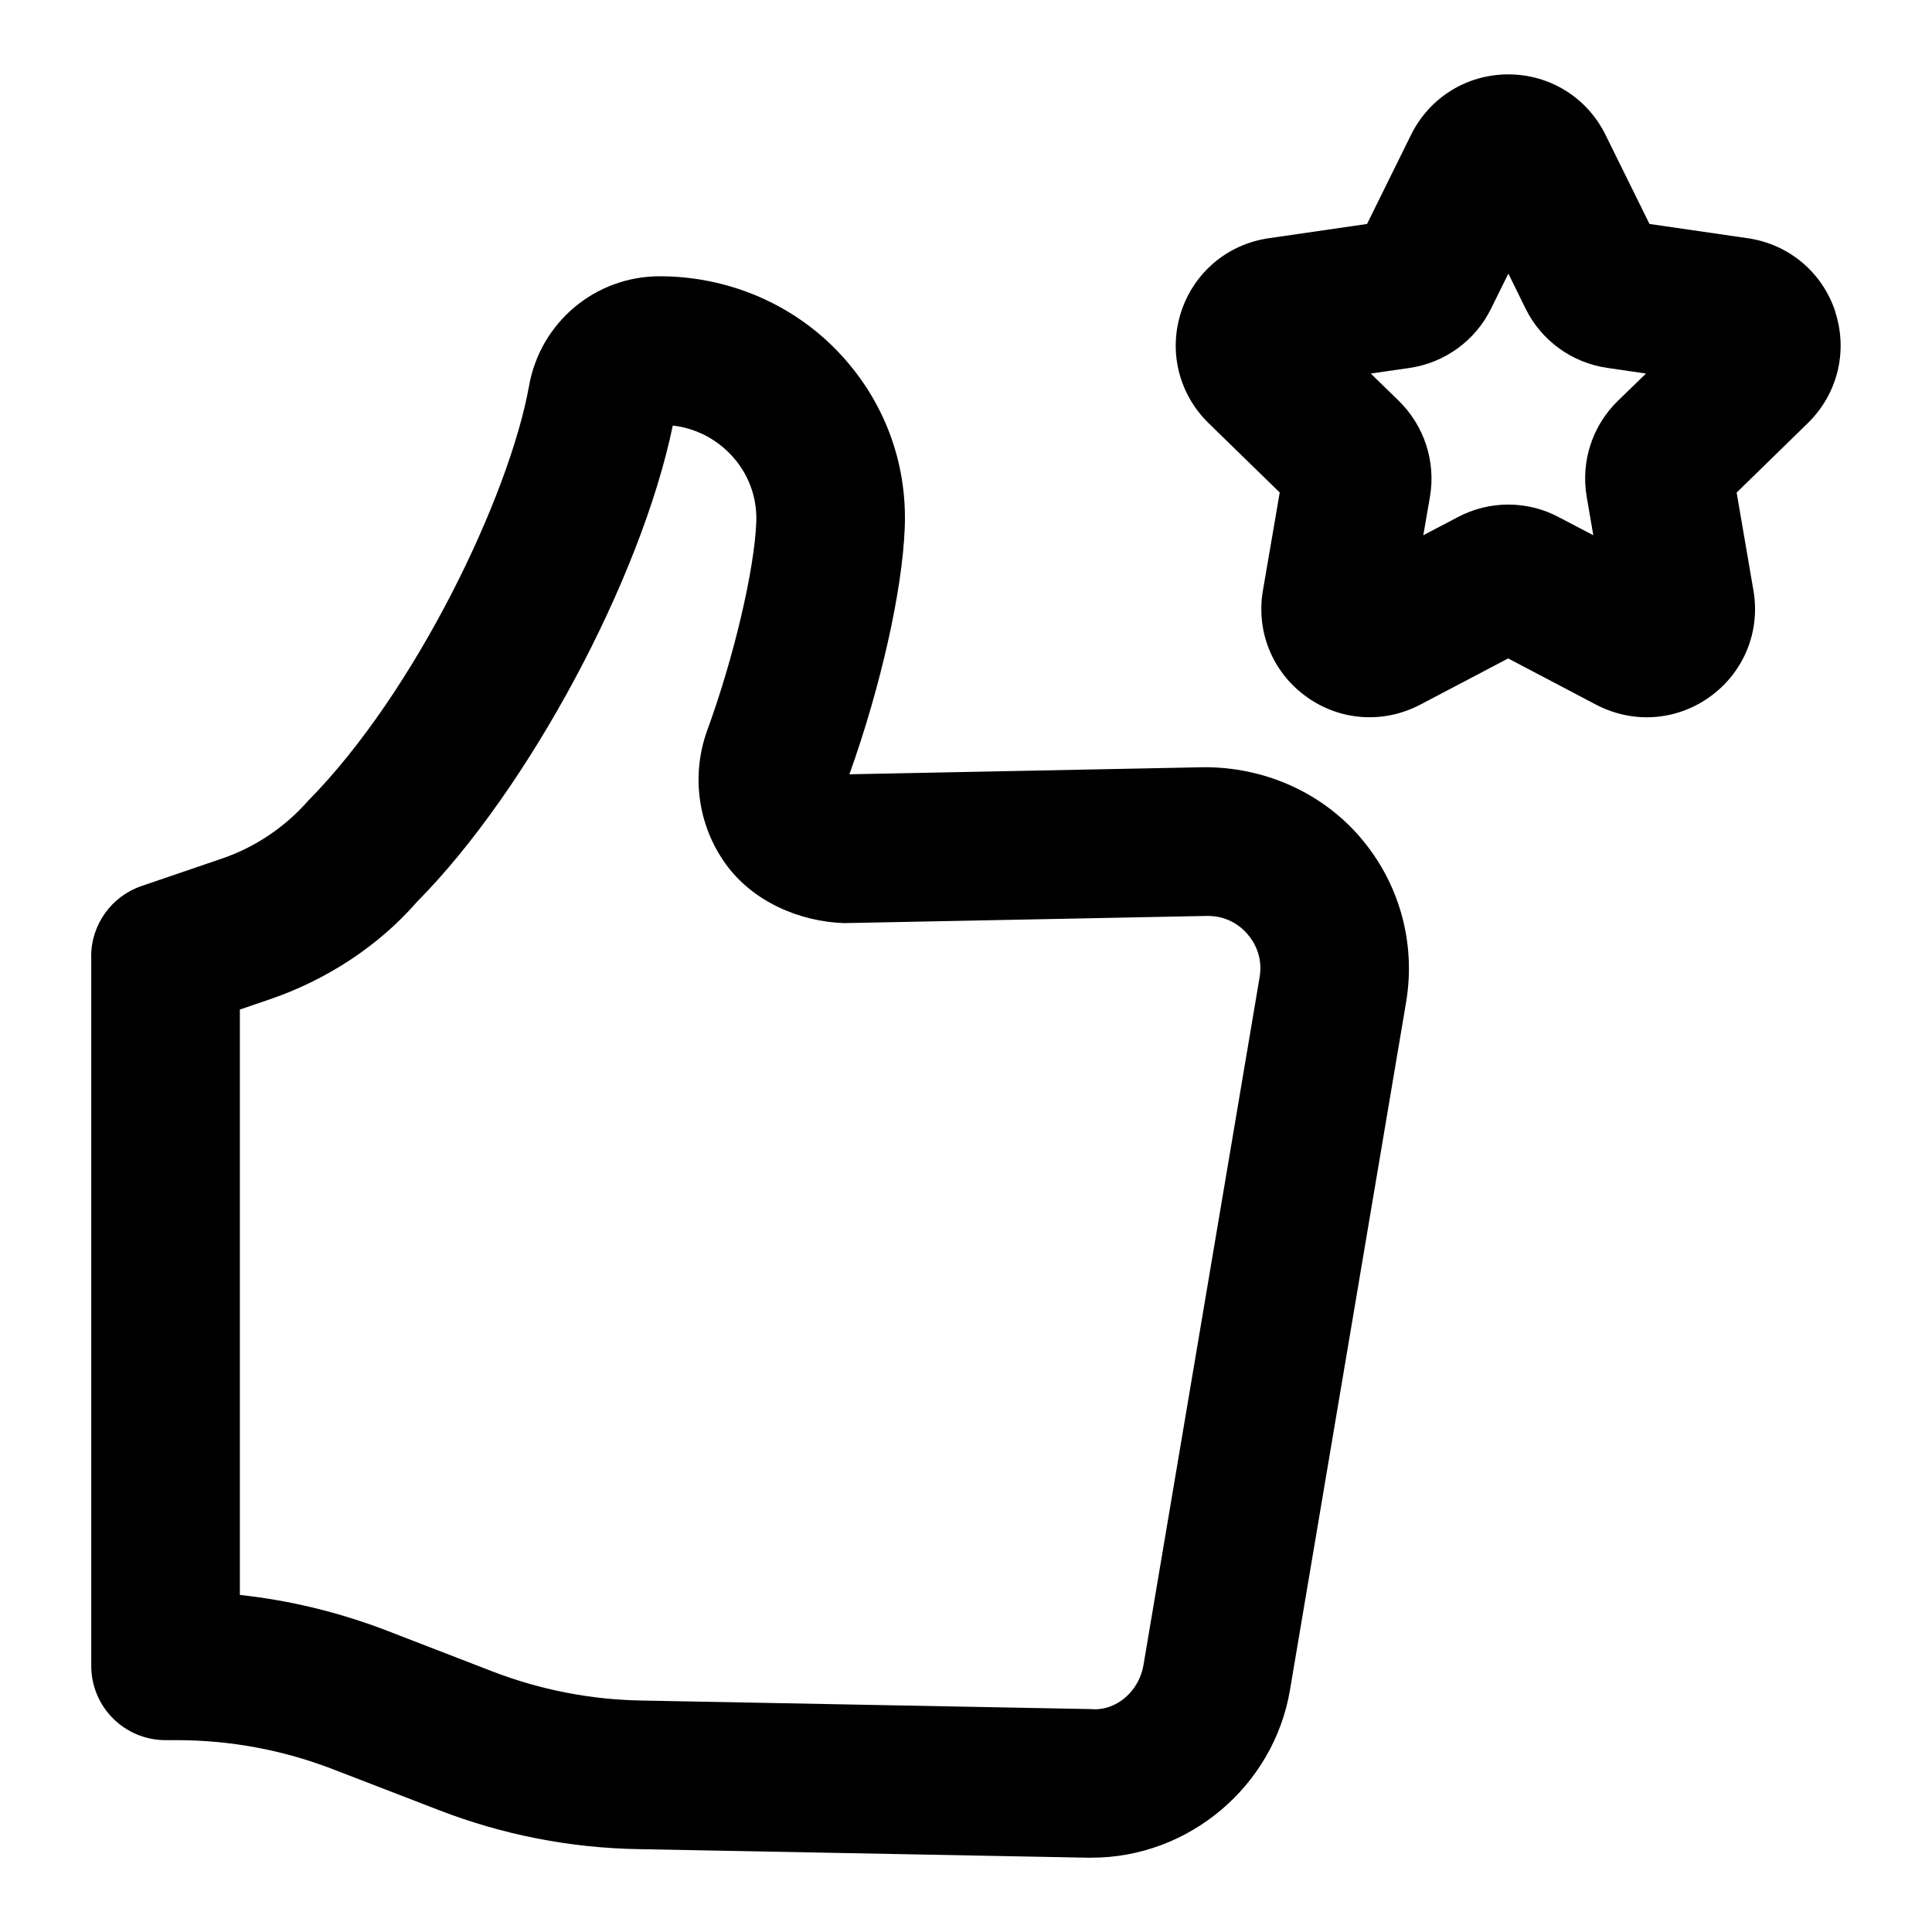
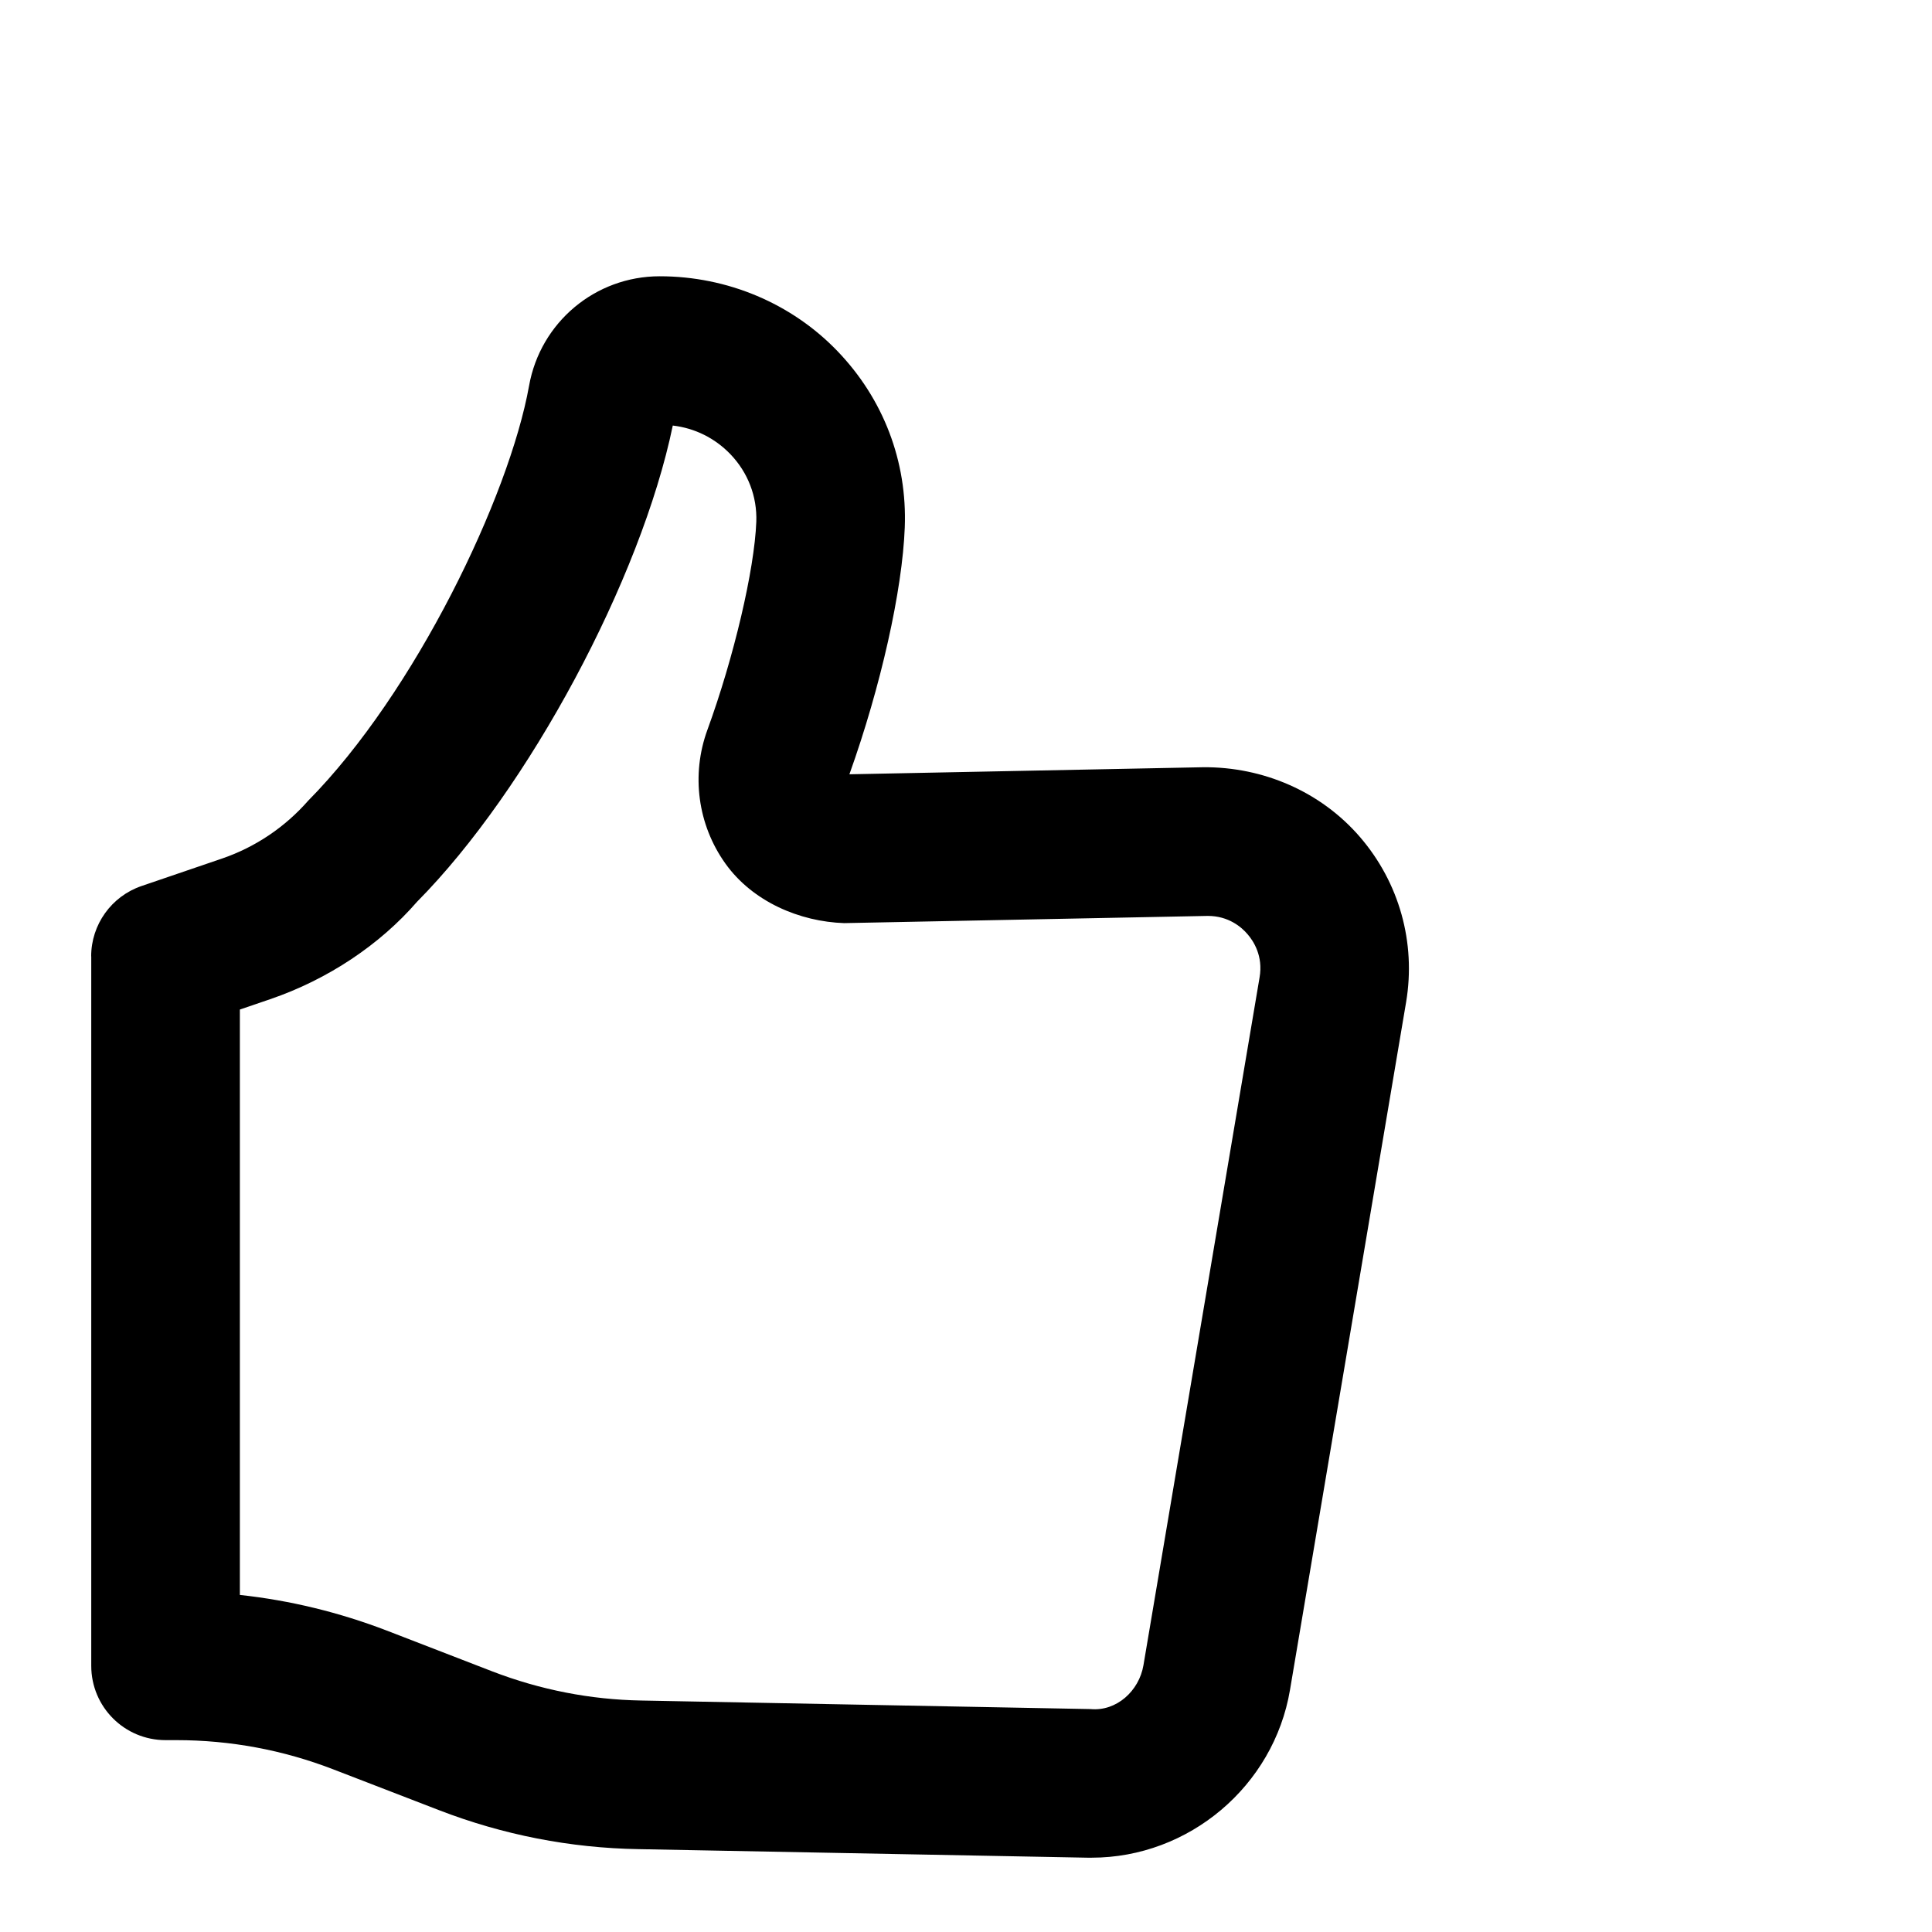
<svg xmlns="http://www.w3.org/2000/svg" id="Layer_1" enable-background="new 0 0 26 26" height="512" viewBox="0 0 26 26" width="512">
  <g id="_x38_46">
    <path d="m1.228 12.871v9.547c0 .553.447 1 1 1h.146c.725 0 1.434.132 2.108.392l1.425.55c.862.333 1.768.51 2.687.525l6.04.115h.056c1.309 0 2.451-.962 2.67-2.257l1.563-9.258c.134-.8-.093-1.609-.622-2.222s-1.306-.943-2.104-.938l-4.766.095c.422-1.179.713-2.474.745-3.323.034-.888-.288-1.73-.906-2.372-.615-.64-1.479-1.007-2.392-1.007-.867 0-1.606.62-1.758 1.474-.267 1.49-1.535 4.13-2.973 5.584-.311.355-.711.625-1.159.778l-1.084.37c-.404.138-.677.519-.677.946zm2 .715.407-.139c.781-.267 1.479-.736 1.977-1.311 1.501-1.515 3.015-4.346 3.442-6.409.295.034.566.168.775.385.237.247.361.57.349.909-.025.648-.302 1.826-.658 2.801-.221.604-.131 1.276.241 1.798.368.516 1.002.783 1.6.803.5-.01-1.812.036 4.893-.097.28 0 .455.152.534.245.082.094.212.295.163.581l-1.563 9.258c-.058.344-.361.623-.712.59h-.001l-6.044-.115c-.687-.012-1.36-.144-2.003-.391l-1.425-.551c-.639-.245-1.3-.406-1.975-.479z" />
-     <path d="m24.7 4.198c-.173-.531-.625-.912-1.179-.992l-1.323-.192-.591-1.198c-.247-.502-.748-.814-1.307-.815-.001 0-.002 0-.002 0-.56 0-1.061.312-1.309.814l-.592 1.199-1.323.192c-.554.08-1.006.461-1.179.992-.173.532-.031 1.105.37 1.497l.957.933-.226 1.318c-.095.551.127 1.097.579 1.426.453.33 1.042.371 1.538.111l1.183-.622 1.185.623c.509.265 1.094.211 1.537-.112.452-.329.674-.875.579-1.426l-.226-1.317.958-.935c.4-.391.542-.964.369-1.496zm-2.926 1.195c-.345.335-.502.817-.421 1.292l.089.518-.466-.244c-.424-.225-.932-.225-1.357 0l-.465.244.09-.519c.08-.472-.076-.953-.421-1.291l-.376-.366.519-.075c.478-.069.89-.369 1.1-.799l.233-.471.23.468c.212.433.624.732 1.101.801l.521.076z" />
  </g>
</svg>